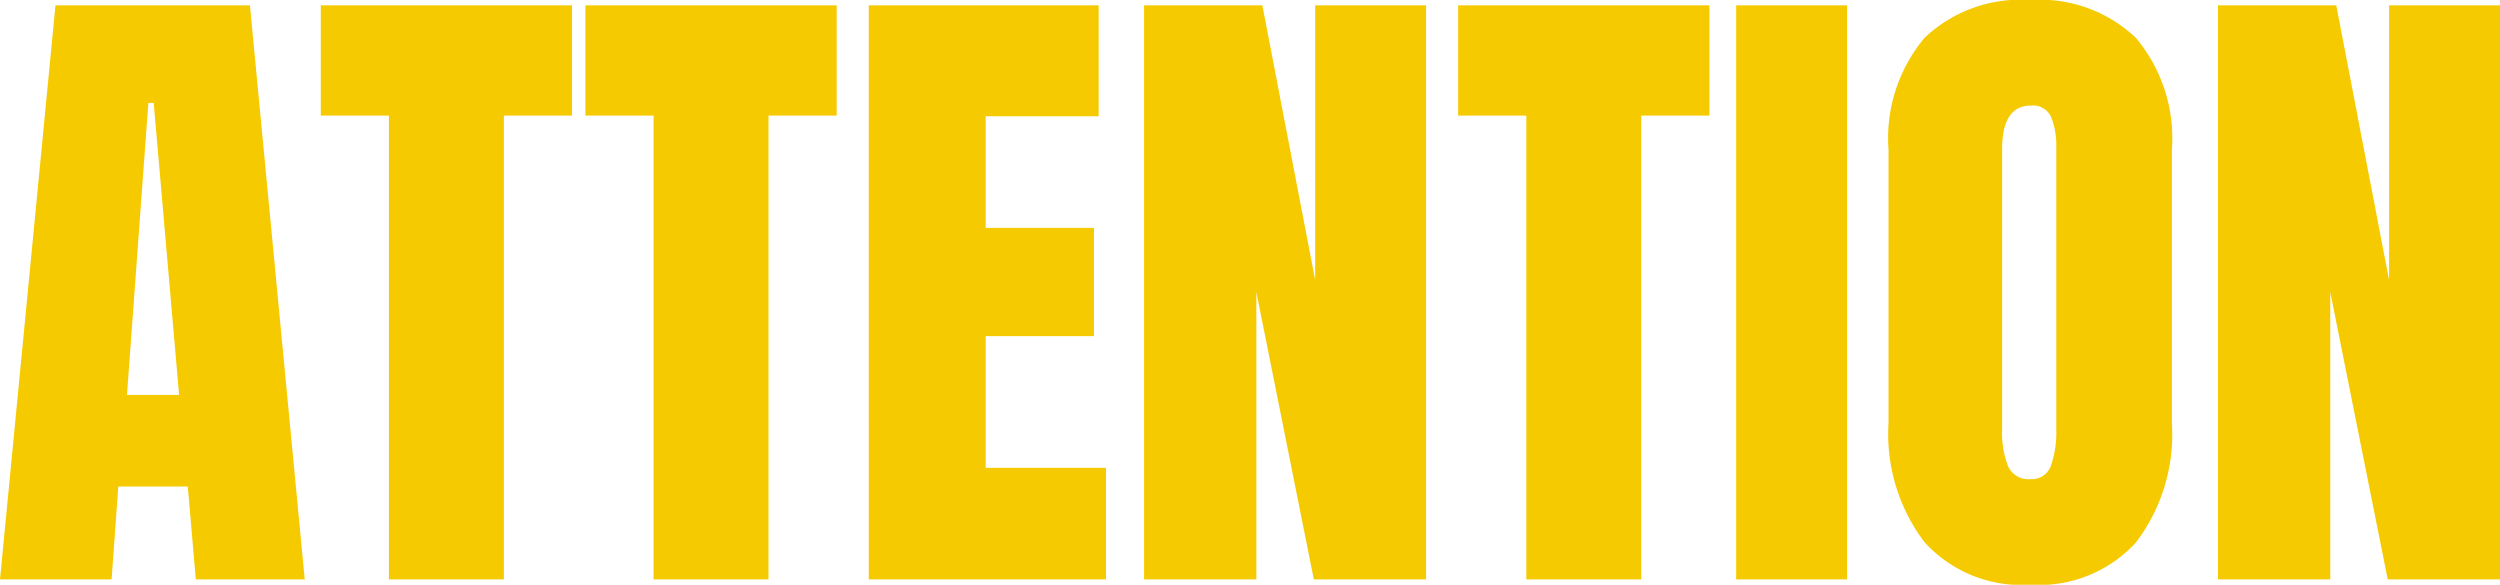
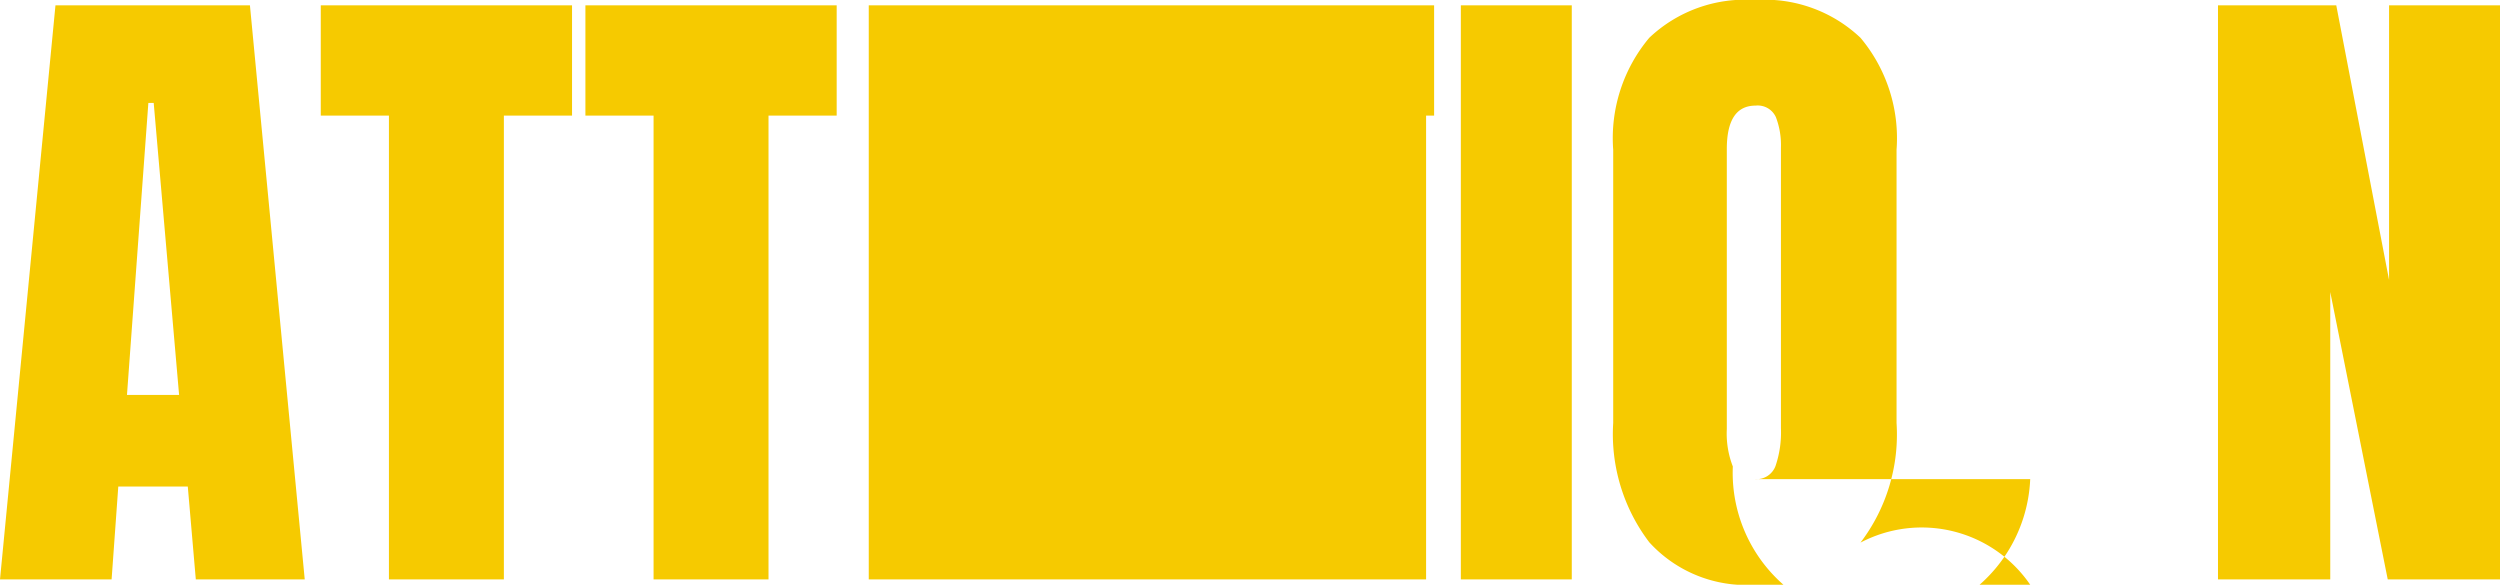
<svg xmlns="http://www.w3.org/2000/svg" width="93.525" height="21.875" viewBox="0 0 93.525 21.875">
-   <path id="パス_71727" data-name="パス 71727" d="M.375,0,2.45-21.475H9.725L11.775,0H7.7L7.4-3.475H4.8L4.55,0Zm4.75-6.9h1.95l-.95-10.925h-.2Zm9.8,6.9V-17.35h-2.55v-4.125h9.4v4.125h-2.55V0Zm9.9,0V-17.35h-2.55v-4.125h9.4v4.125h-2.55V0Zm8.05,0V-21.475h8.6v4.15H37.25v4.175H41.3V-9.1H37.25v4.925h4.5V0Zm10.3,0V-21.475H47.6L49.575-11.2V-21.475h4.15V0h-4.2l-2.15-10.75V0Zm14.3,0V-17.35h-2.55v-4.125h9.4v4.125h-2.55V0Zm7.85,0V-21.475h4.15V0Zm11,.2a4.9,4.9,0,0,1-3.95-1.588,6.686,6.686,0,0,1-1.35-4.462V-16.075a5.843,5.843,0,0,1,1.35-4.187,5.212,5.212,0,0,1,3.95-1.412,5.212,5.212,0,0,1,3.95,1.412,5.843,5.843,0,0,1,1.35,4.188V-5.85a6.677,6.677,0,0,1-1.35,4.475A4.916,4.916,0,0,1,76.325.2Zm0-3.95a.76.76,0,0,0,.775-.5,3.9,3.9,0,0,0,.2-1.4v-10.5a2.919,2.919,0,0,0-.187-1.137.744.744,0,0,0-.763-.437q-1.075,0-1.075,1.625V-5.625a3.392,3.392,0,0,0,.225,1.4A.83.83,0,0,0,76.325-3.75ZM83.35,0V-21.475h4.425L89.75-11.2V-21.475H93.9V0H89.7L87.55-10.75V0Z" transform="translate(-0.375 21.675)" fill="#f6ca00" />
+   <path id="パス_71727" data-name="パス 71727" d="M.375,0,2.45-21.475H9.725L11.775,0H7.7L7.4-3.475H4.8L4.55,0Zm4.75-6.9h1.95l-.95-10.925h-.2Zm9.8,6.9V-17.35h-2.55v-4.125h9.4v4.125h-2.55V0Zm9.9,0V-17.35h-2.55v-4.125h9.4v4.125h-2.55V0Zm8.05,0V-21.475h8.6v4.15H37.25v4.175H41.3V-9.1H37.25v4.925h4.5V0ZV-21.475H47.6L49.575-11.2V-21.475h4.15V0h-4.2l-2.15-10.75V0Zm14.3,0V-17.35h-2.55v-4.125h9.4v4.125h-2.55V0Zm7.85,0V-21.475h4.15V0Zm11,.2a4.9,4.9,0,0,1-3.95-1.588,6.686,6.686,0,0,1-1.35-4.462V-16.075a5.843,5.843,0,0,1,1.35-4.187,5.212,5.212,0,0,1,3.95-1.412,5.212,5.212,0,0,1,3.95,1.412,5.843,5.843,0,0,1,1.35,4.188V-5.85a6.677,6.677,0,0,1-1.35,4.475A4.916,4.916,0,0,1,76.325.2Zm0-3.95a.76.76,0,0,0,.775-.5,3.9,3.9,0,0,0,.2-1.4v-10.5a2.919,2.919,0,0,0-.187-1.137.744.744,0,0,0-.763-.437q-1.075,0-1.075,1.625V-5.625a3.392,3.392,0,0,0,.225,1.4A.83.83,0,0,0,76.325-3.75ZM83.35,0V-21.475h4.425L89.75-11.2V-21.475H93.9V0H89.7L87.55-10.75V0Z" transform="translate(-0.375 21.675)" fill="#f6ca00" />
</svg>